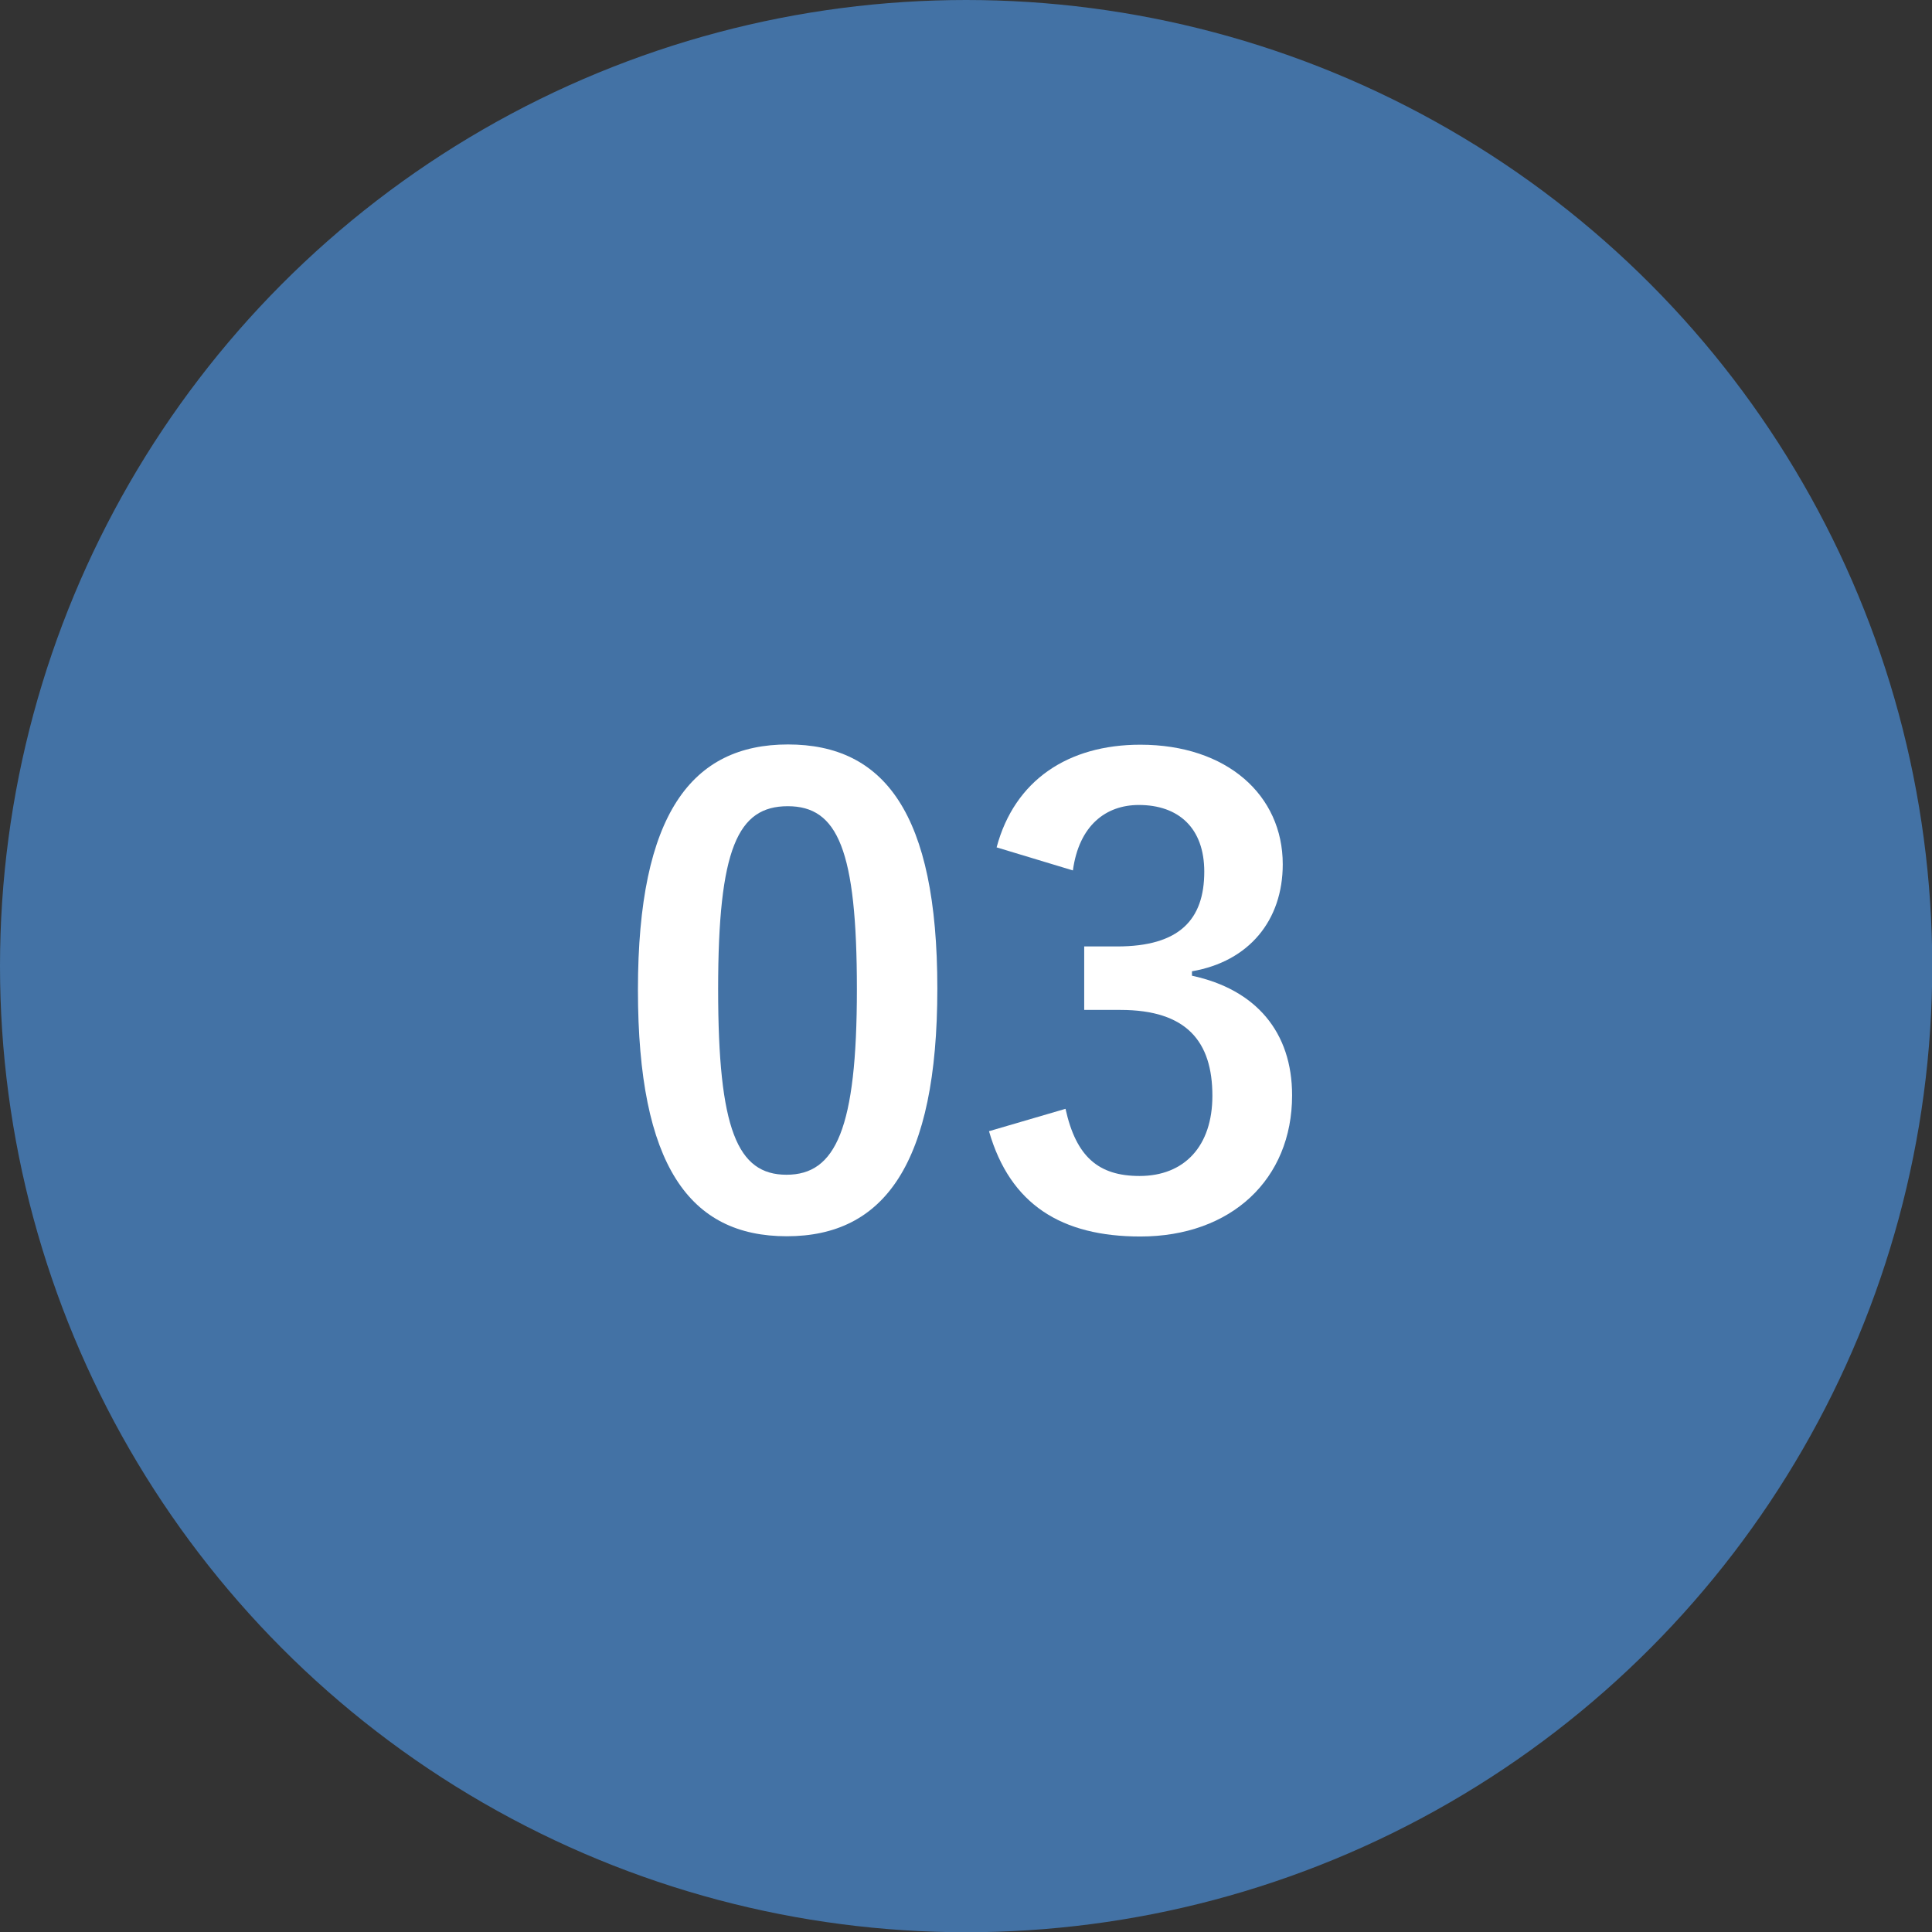
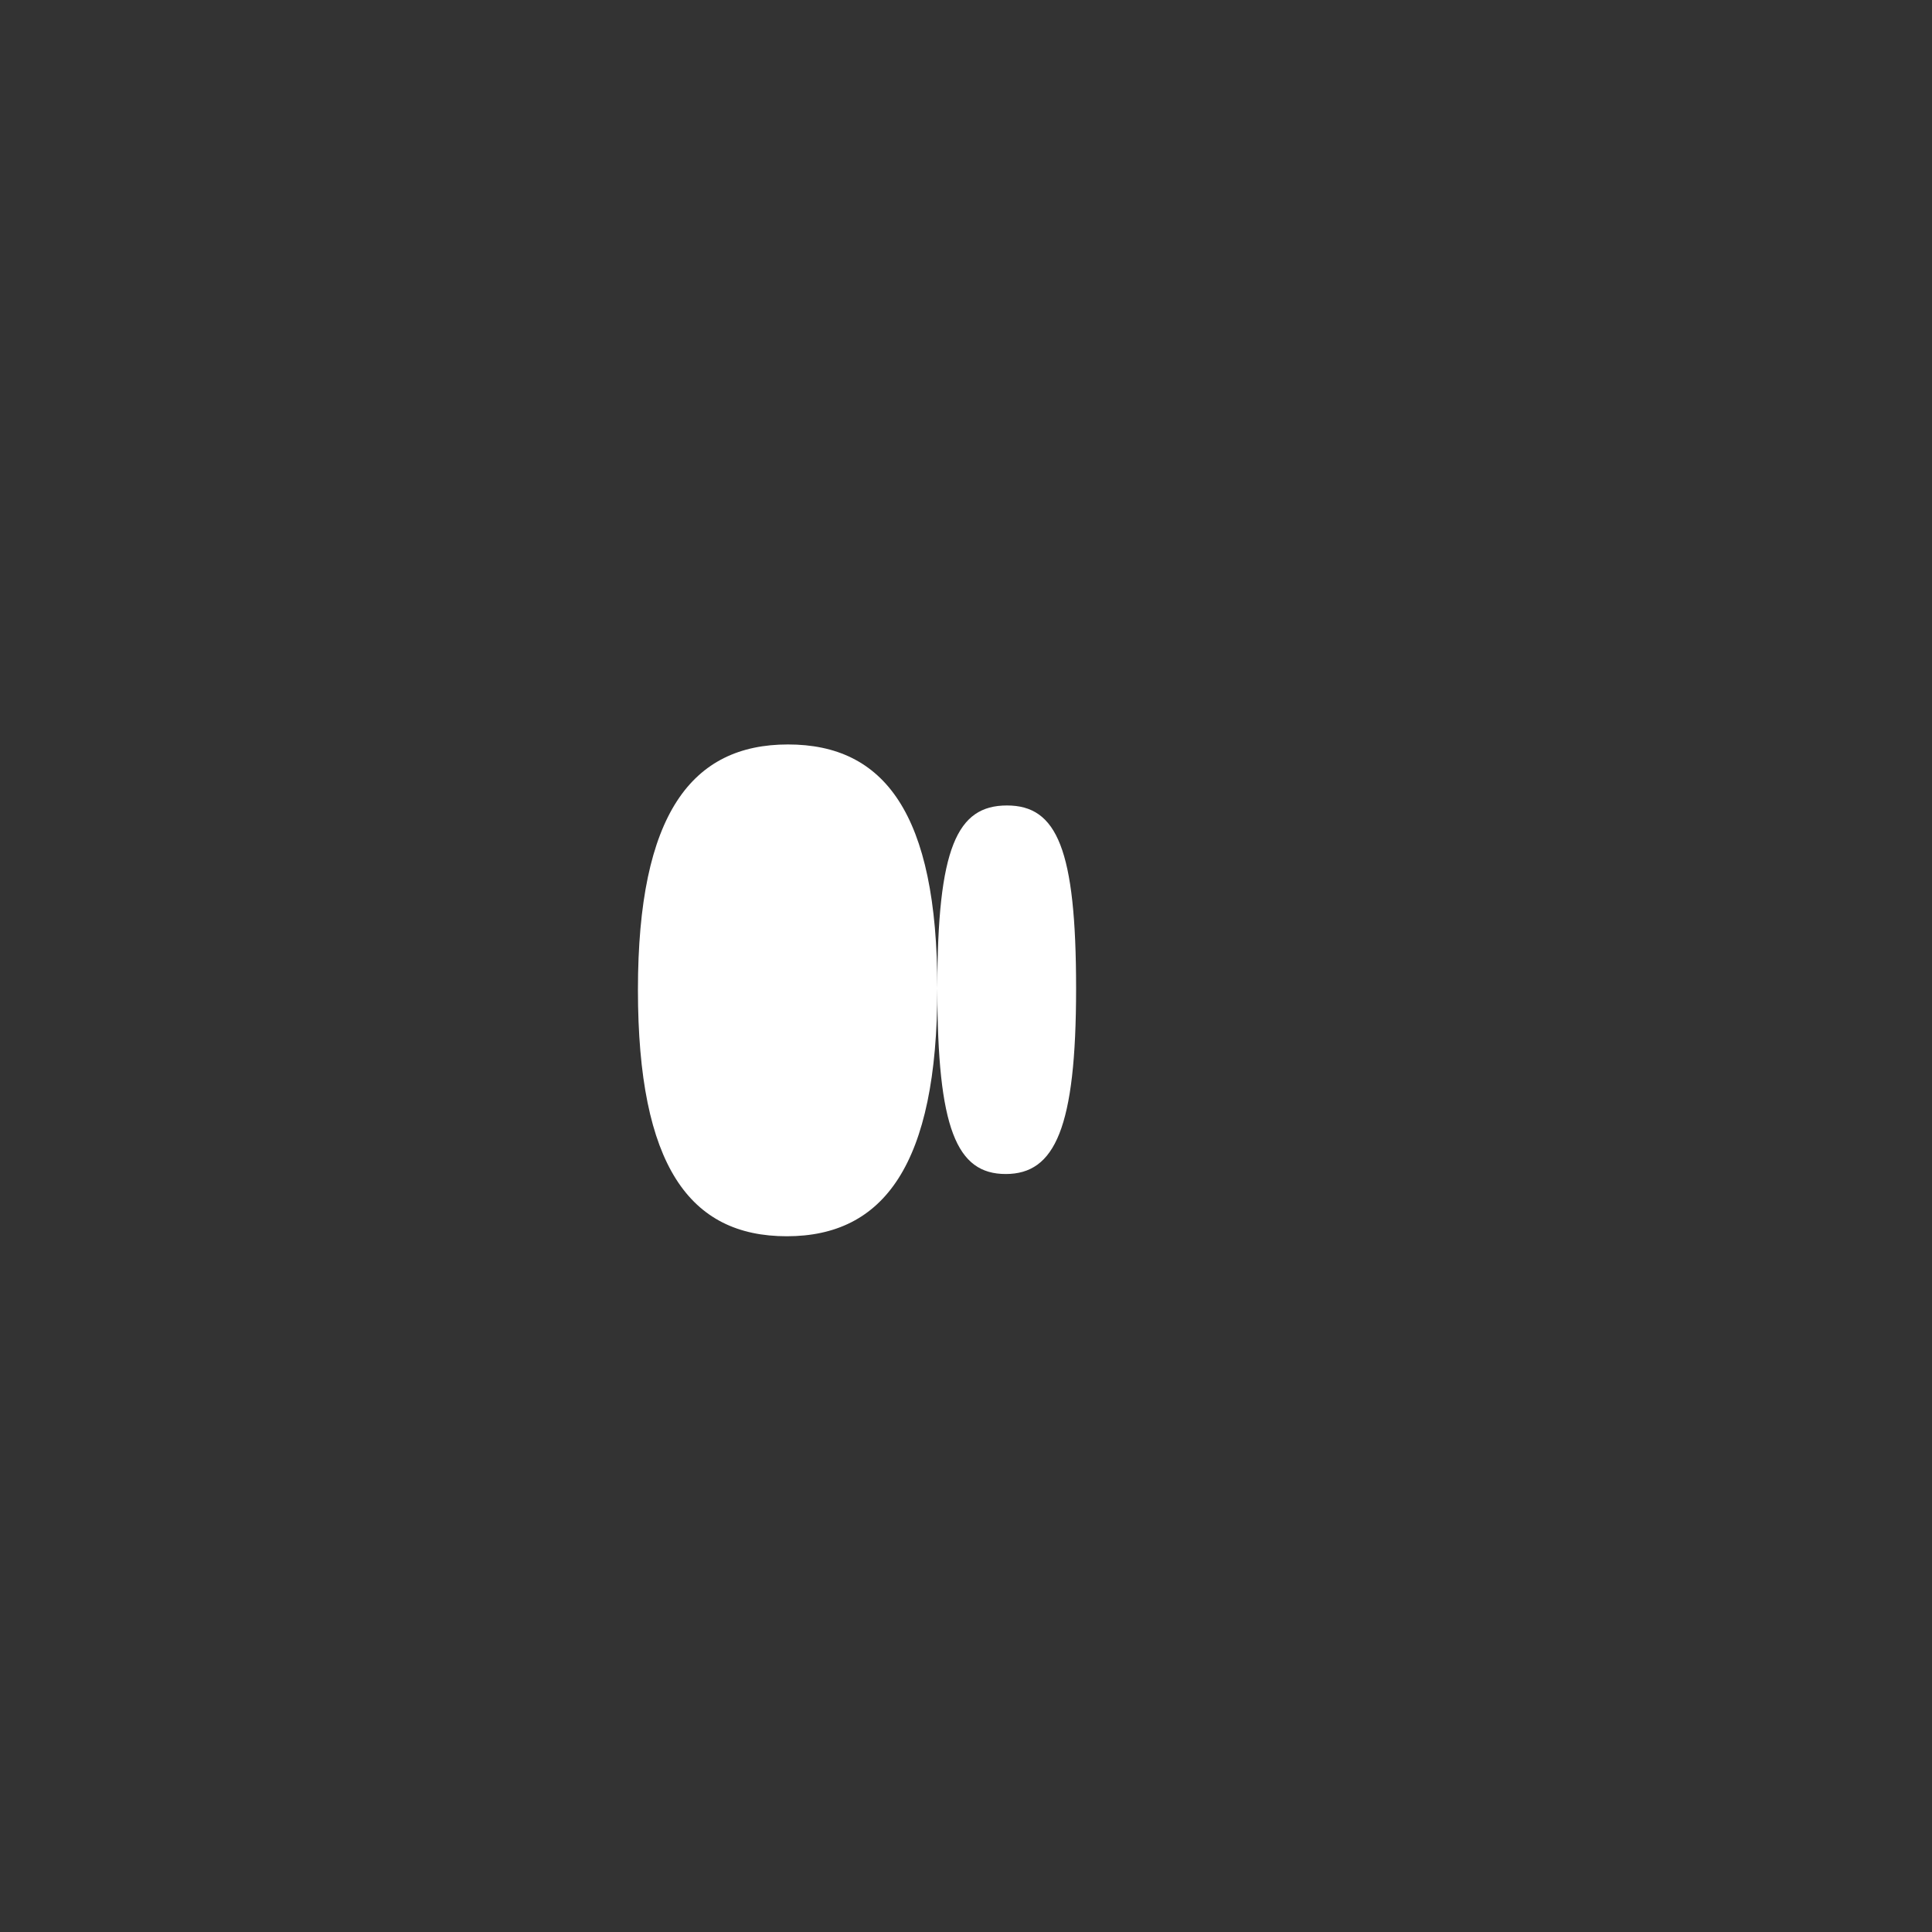
<svg xmlns="http://www.w3.org/2000/svg" id="_レイヤー_2" data-name="レイヤー 2" viewBox="0 0 78.53 78.53">
  <rect x="0" y="0" width="78.53" height="78.53" fill="#333333" stroke="none" />
  <defs>
    <style>
      .cls-1 {
        fill: #fff;
      }

      .cls-2 {
        fill: #4372a5;
      }
    </style>
  </defs>
  <g id="design">
-     <circle class="cls-2" cx="39.27" cy="39.27" r="39.27" />
    <g>
-       <path class="cls-1" d="M38.1,40.18c0,7.16-2.18,10.07-6.12,10.07s-6.05-2.86-6.05-10.02,2.2-9.97,6.1-9.97,6.07,2.78,6.07,9.92Zm-8.91,.03c0,5.69,.78,7.54,2.78,7.54s2.86-1.87,2.86-7.54-.78-7.44-2.81-7.44-2.83,1.72-2.83,7.44Z" />
-       <path class="cls-1" d="M40.51,34.44c.73-2.73,2.91-4.17,5.84-4.17,3.52,0,5.79,2.05,5.79,4.86,0,2.28-1.37,3.95-3.69,4.35v.18c2.61,.56,4.07,2.3,4.07,4.86,0,3.42-2.48,5.74-6.17,5.74-3.19,0-5.29-1.29-6.15-4.28l3.11-.91c.43,1.95,1.34,2.73,3.01,2.73,1.82,0,2.96-1.21,2.96-3.26,0-2.2-1.04-3.49-3.74-3.49h-1.47v-2.58h1.34c2.53,0,3.54-1.09,3.54-3.04,0-1.77-1.04-2.71-2.66-2.71-1.34,0-2.43,.83-2.68,2.66l-3.11-.94Z" />
+       <path class="cls-1" d="M38.1,40.18c0,7.16-2.18,10.07-6.12,10.07s-6.05-2.86-6.05-10.02,2.2-9.97,6.1-9.97,6.07,2.78,6.07,9.92Zc0,5.69,.78,7.54,2.78,7.54s2.86-1.87,2.86-7.54-.78-7.44-2.81-7.44-2.83,1.72-2.83,7.44Z" />
    </g>
  </g>
</svg>